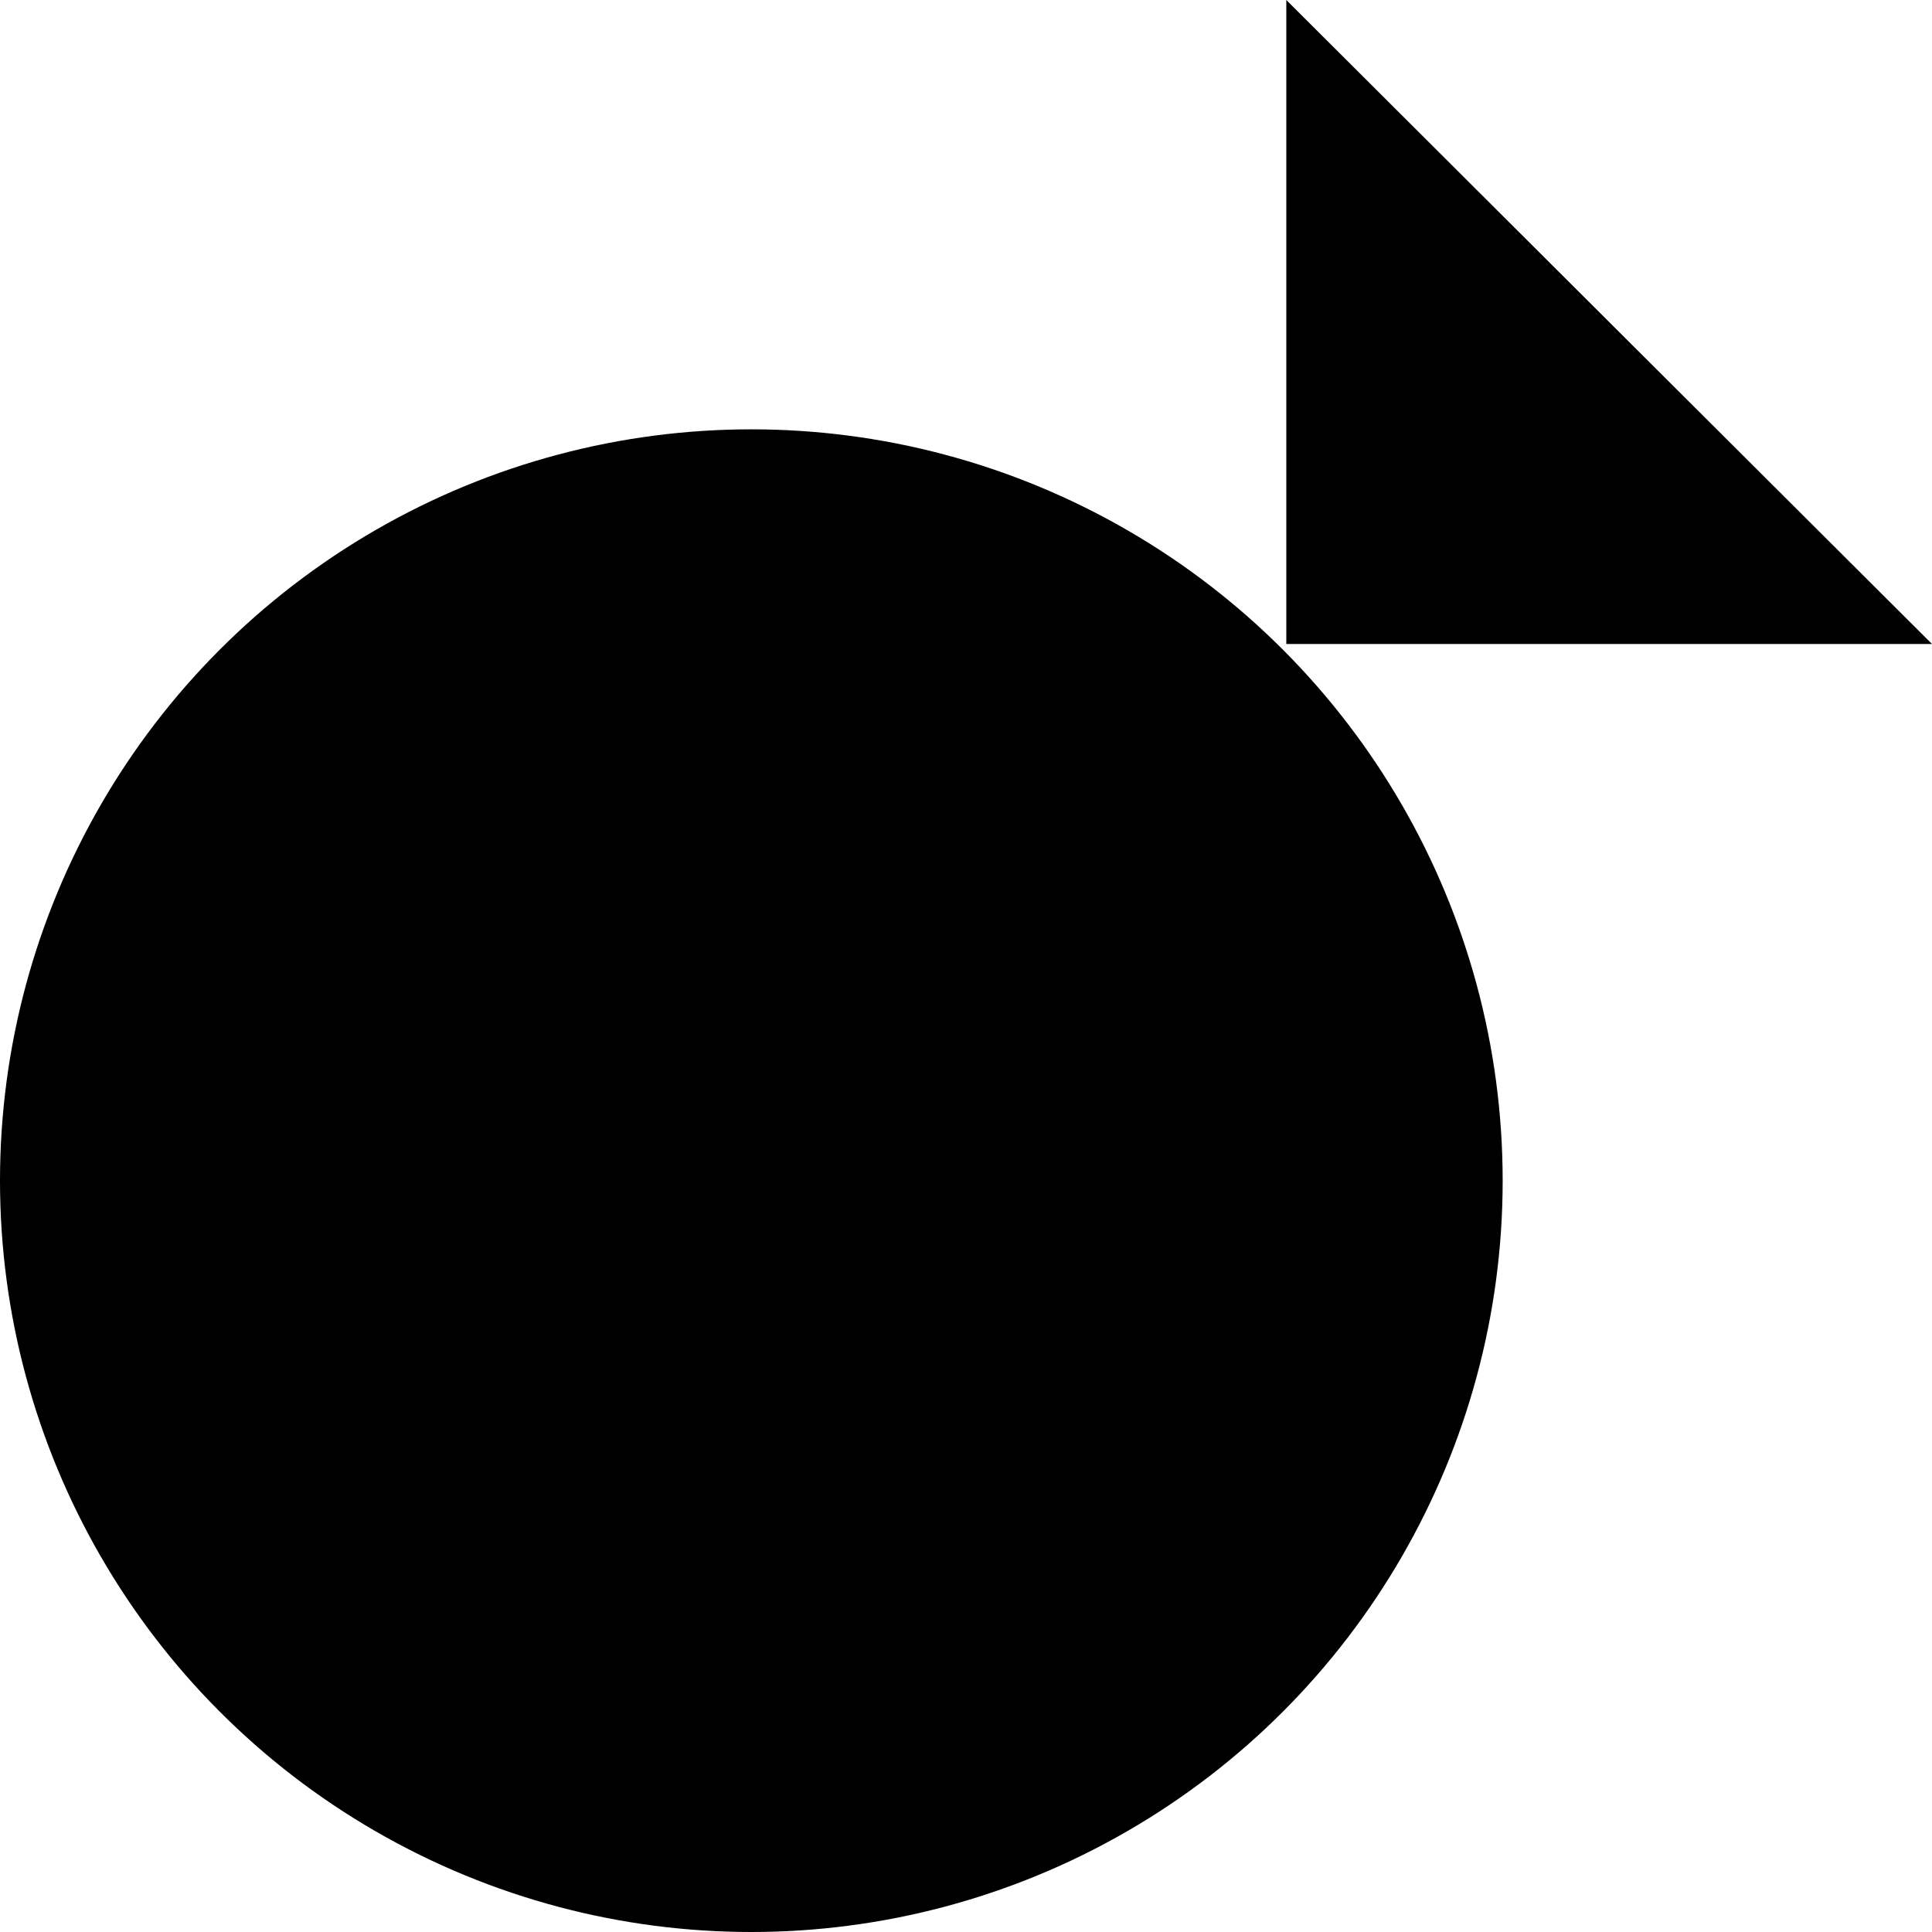
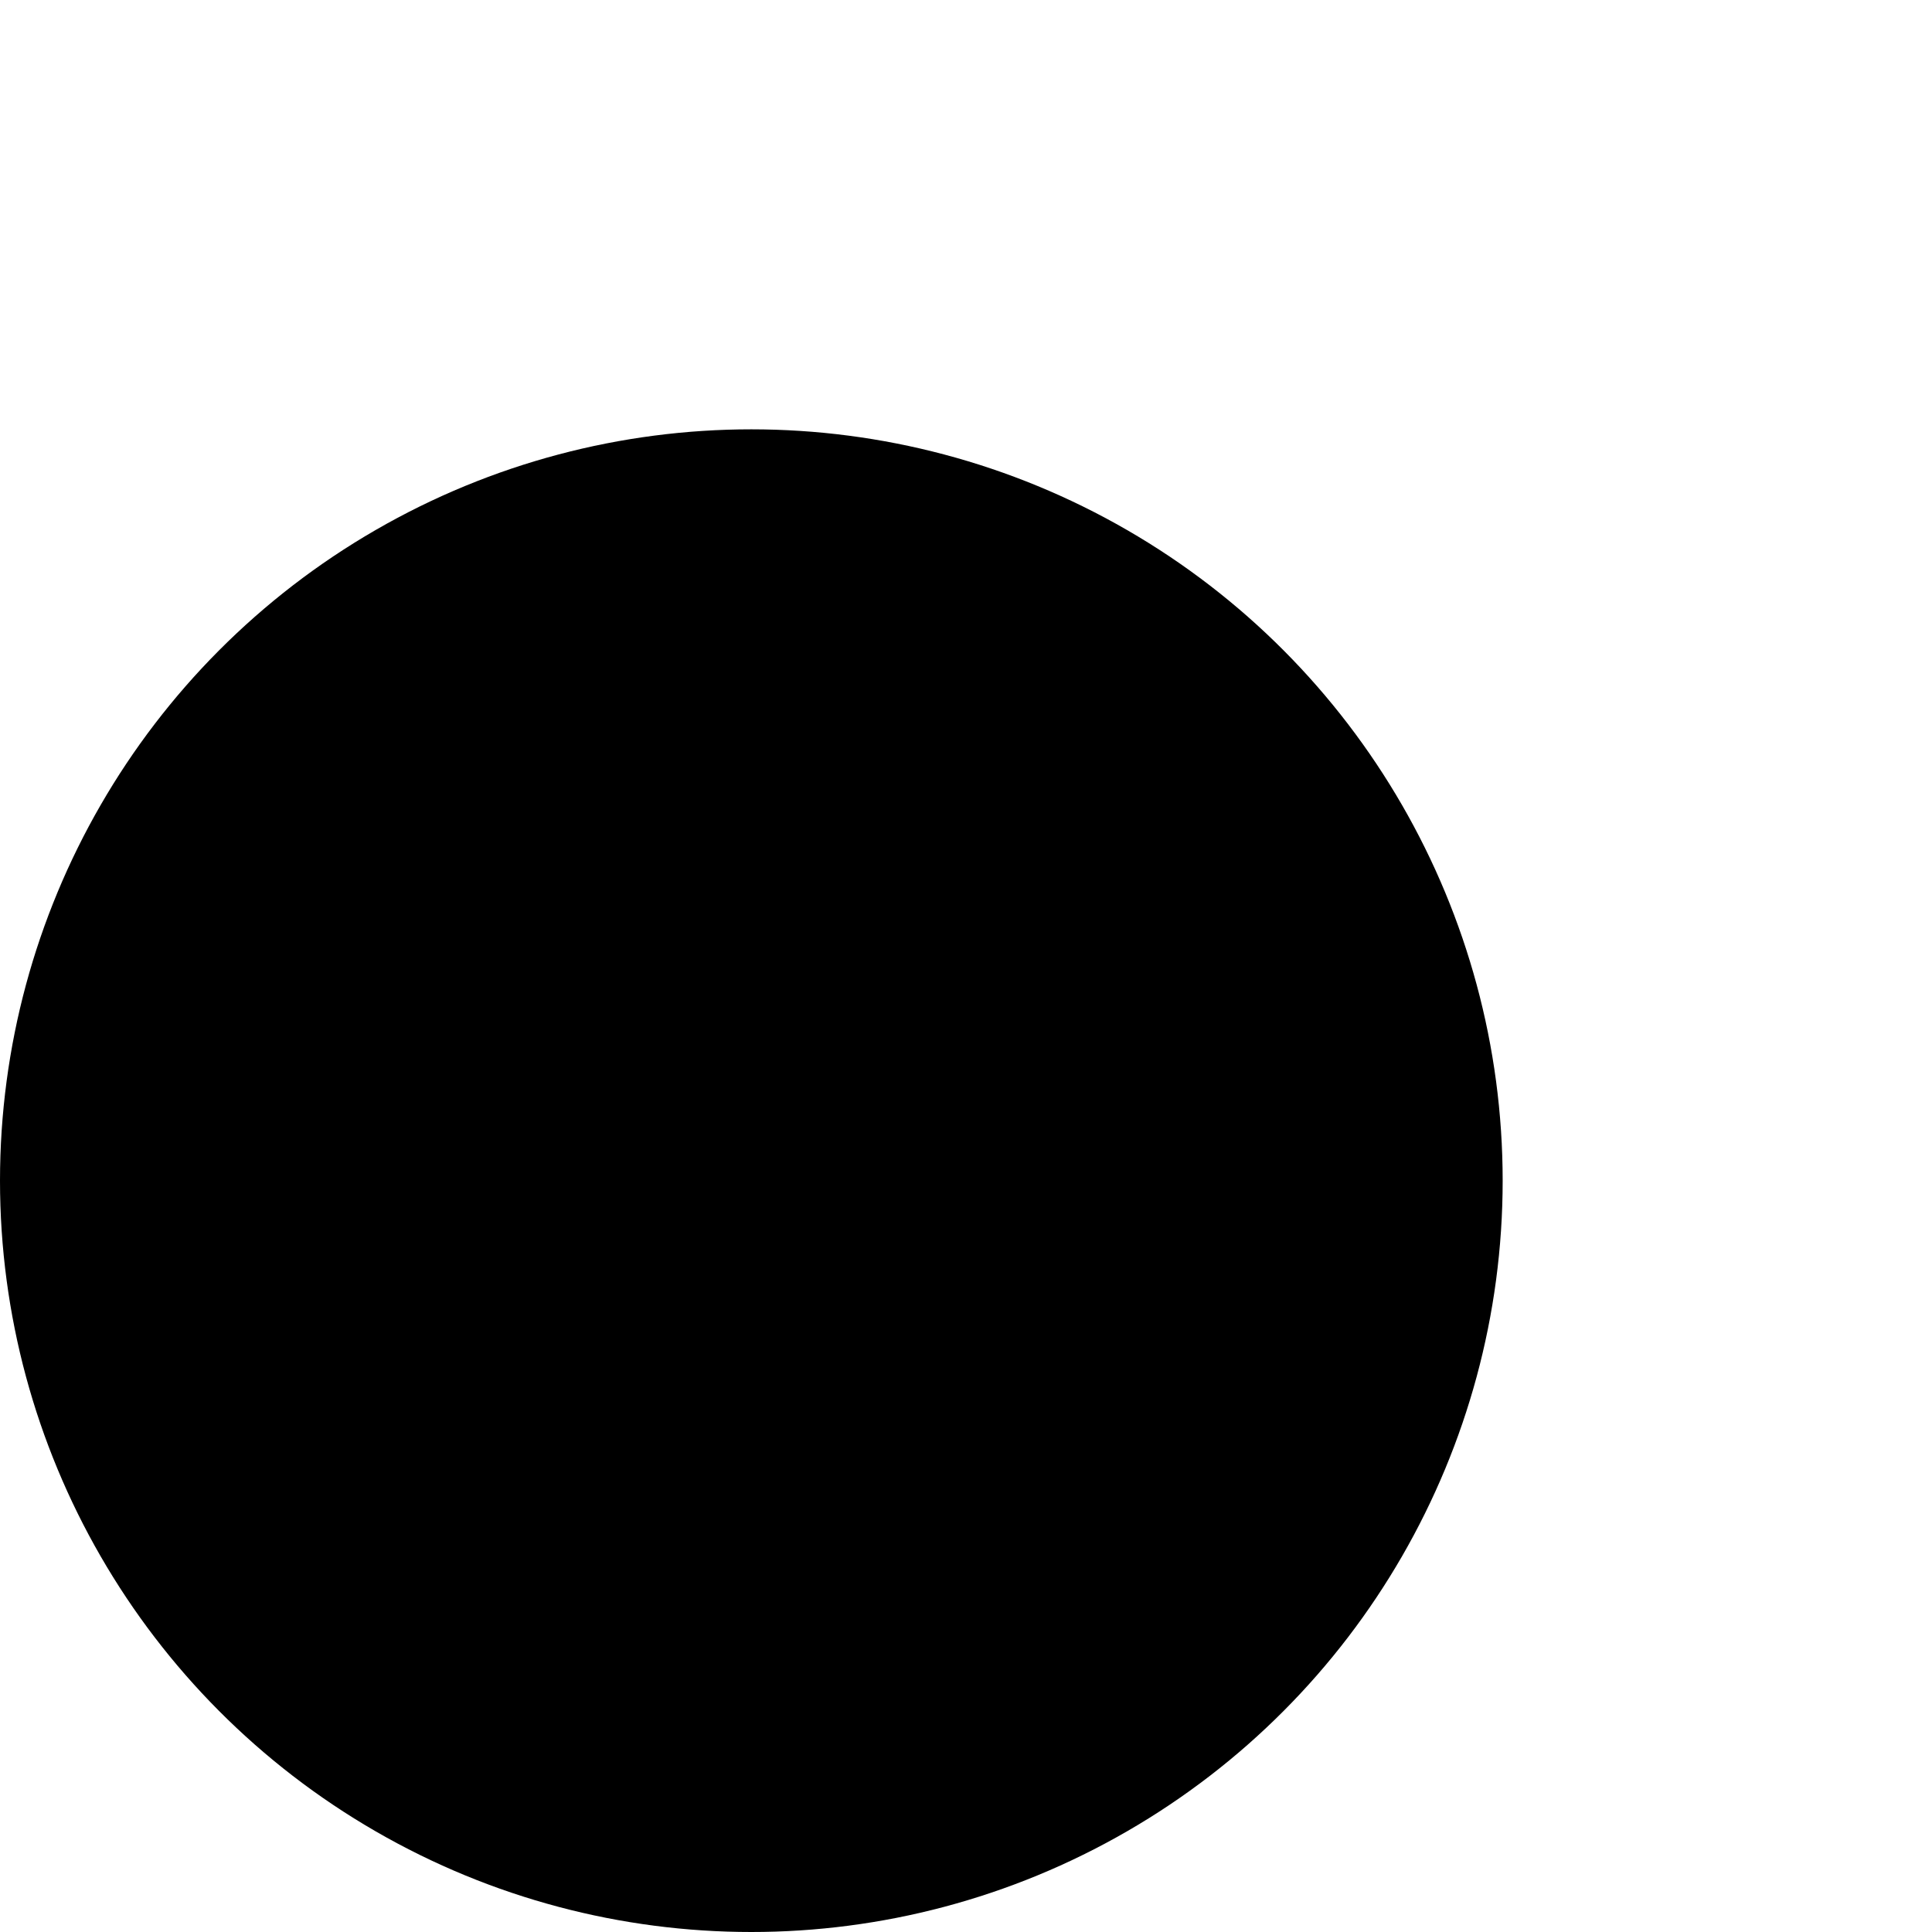
<svg xmlns="http://www.w3.org/2000/svg" id="Layer_2" data-name="Layer 2" viewBox="0 0 216 216">
  <g id="Layer_1-2" data-name="Layer 1">
    <g>
      <circle cx="84" cy="132" r="84" />
-       <polygon points="143.81 0 143.81 72 216 72 143.81 0" />
    </g>
  </g>
</svg>